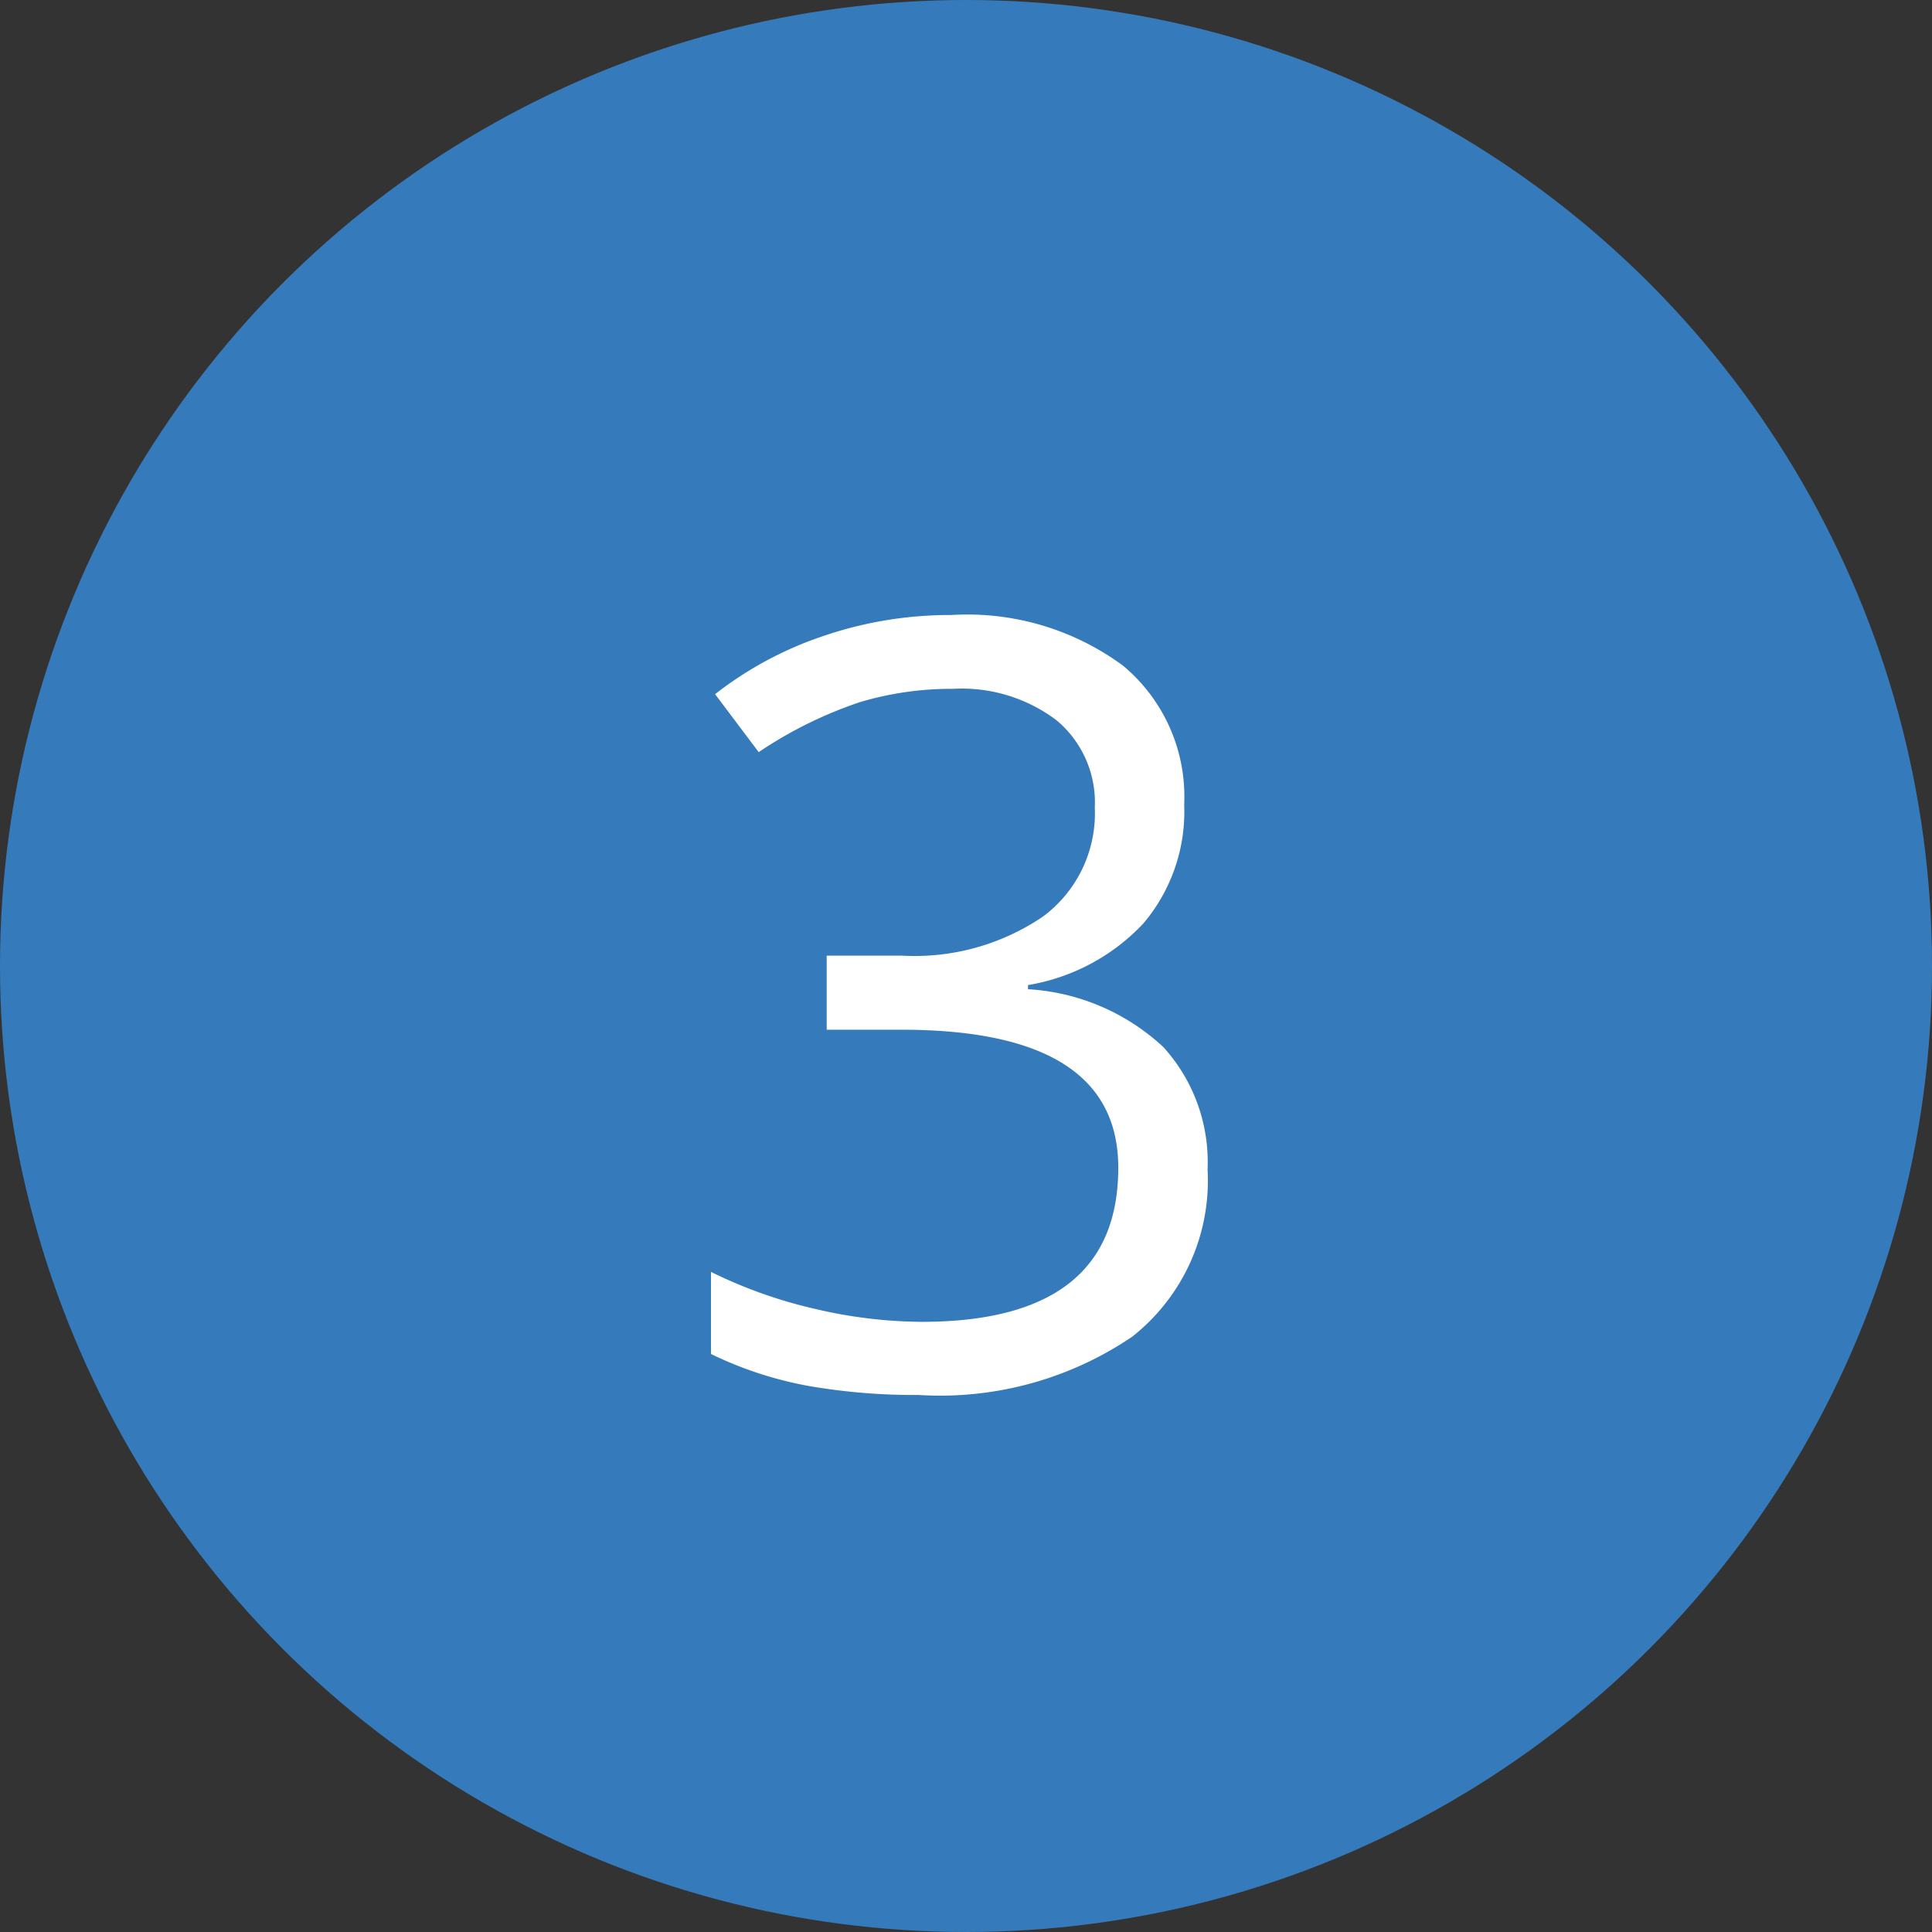
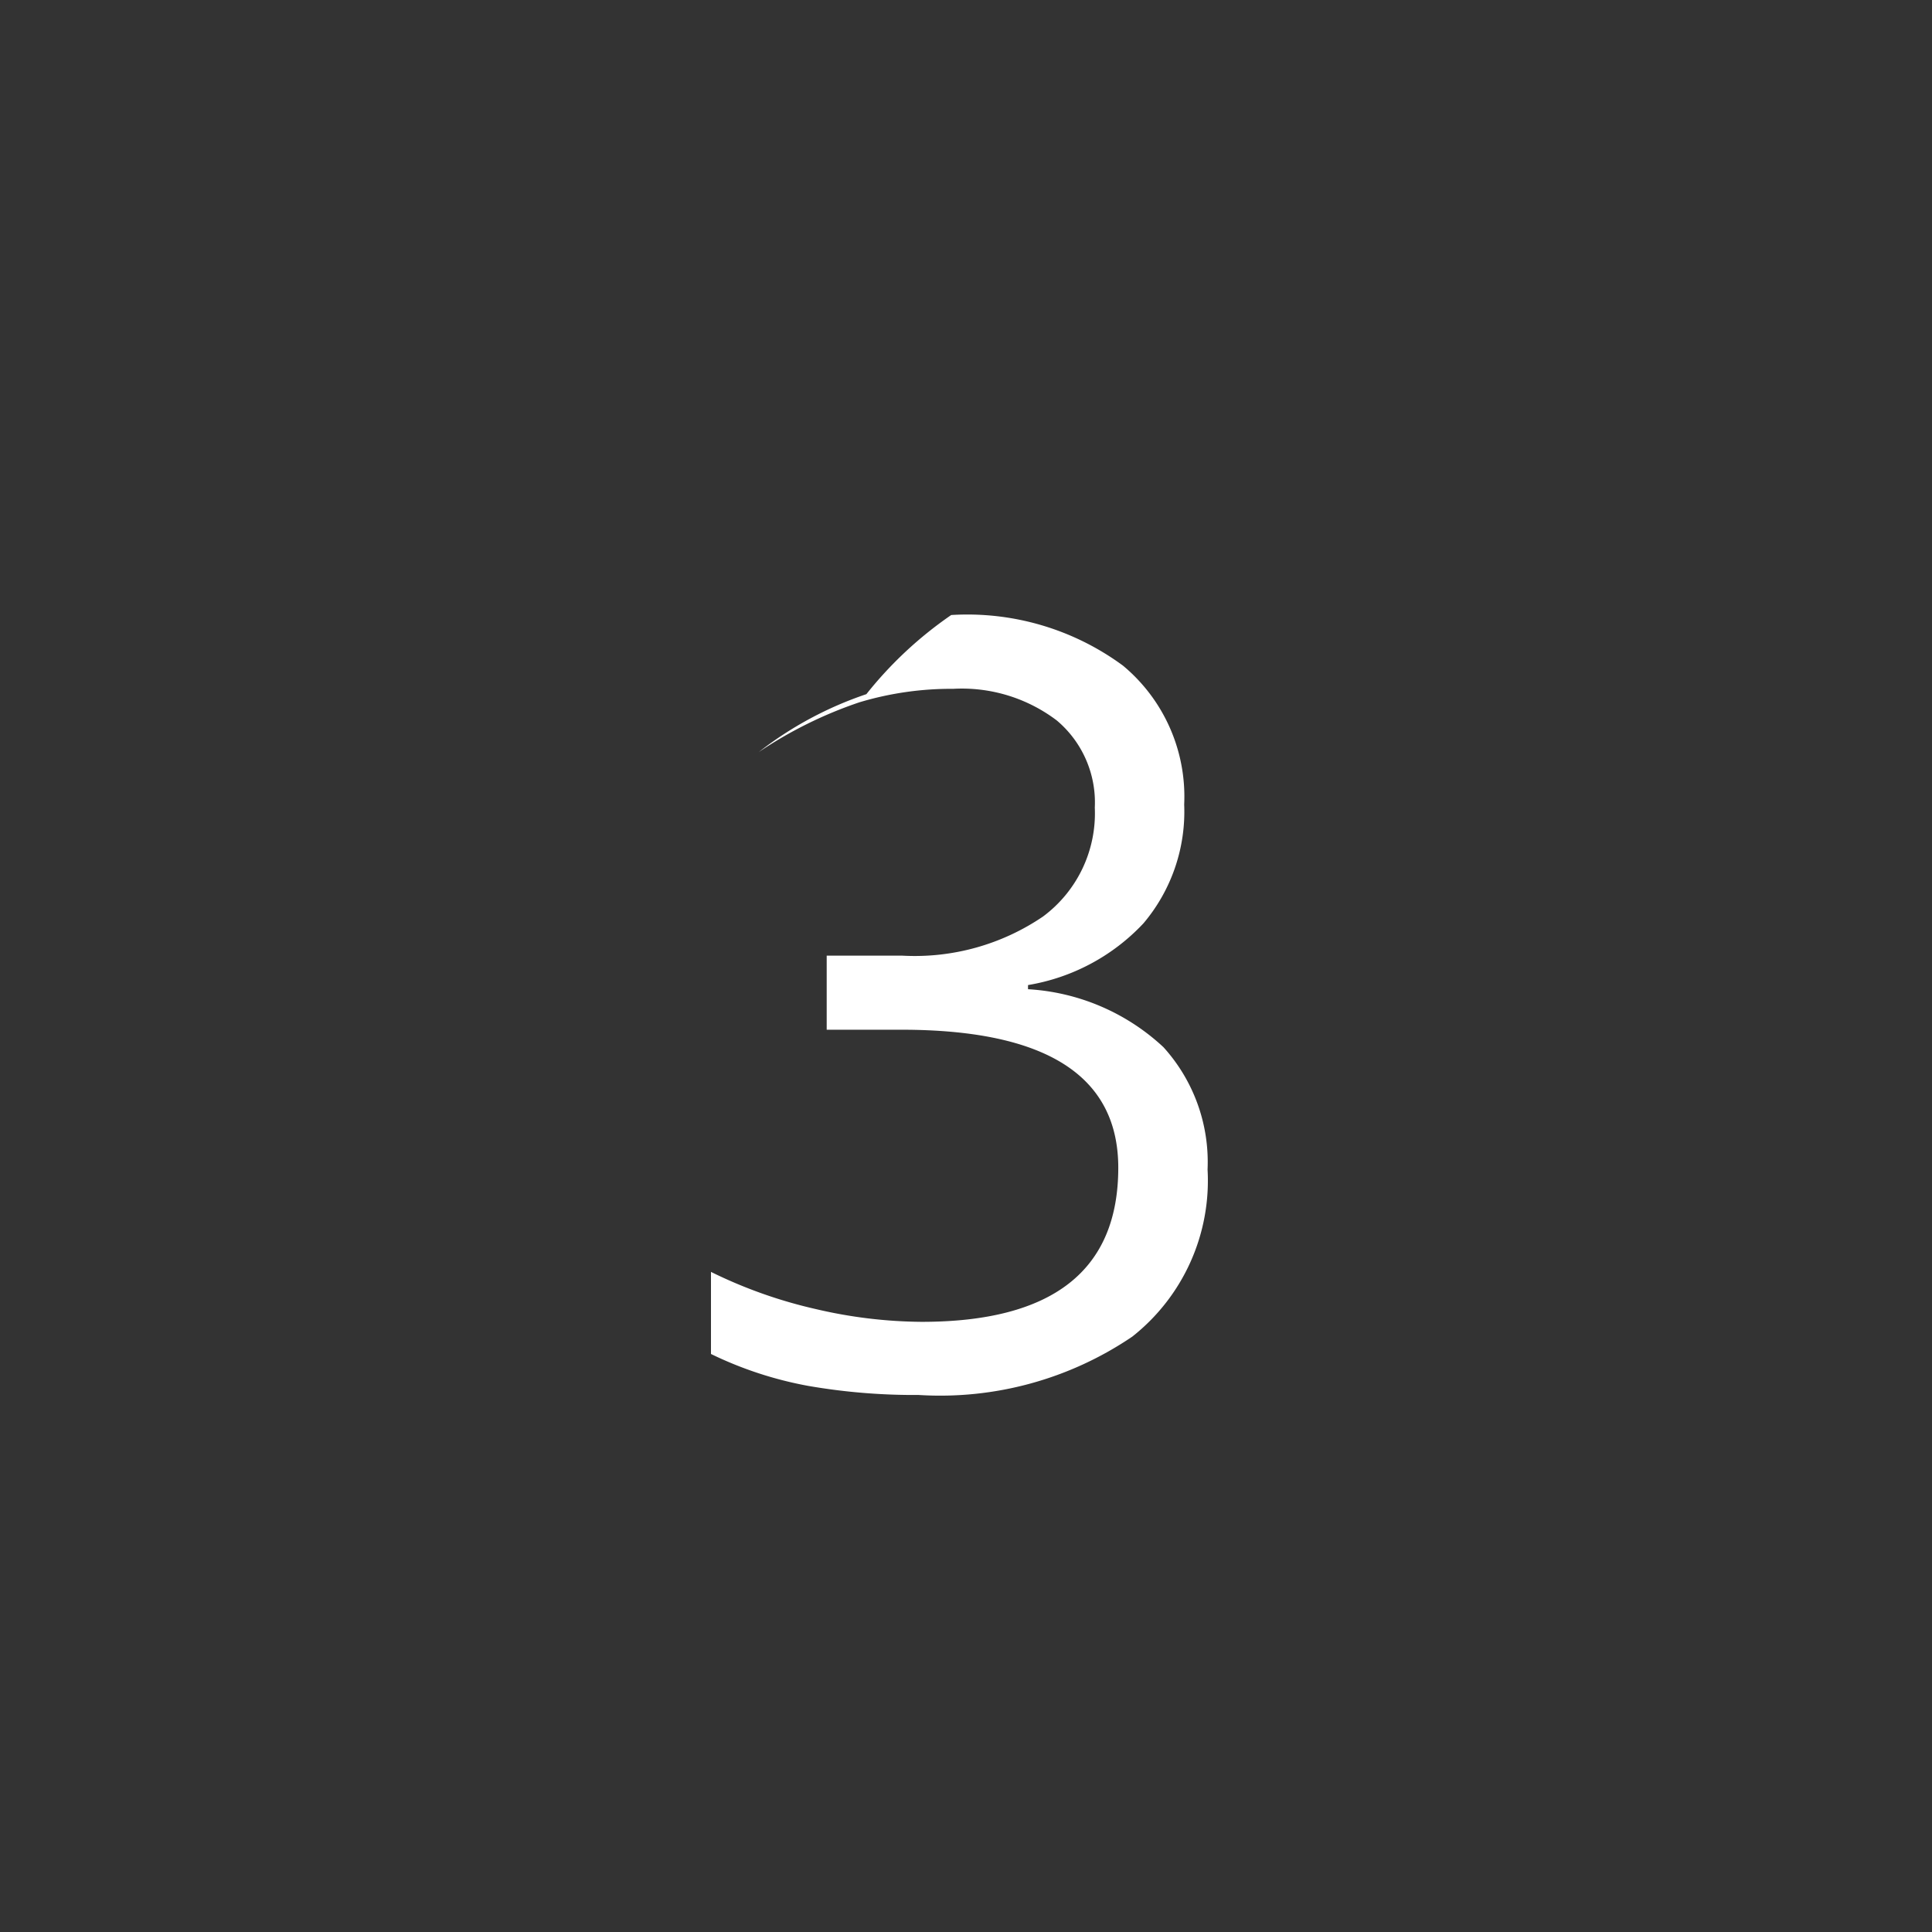
<svg xmlns="http://www.w3.org/2000/svg" width="60" height="60" viewBox="0 0 60 60">
  <rect x="0" y="0" width="60" height="60" fill="#333333" stroke="none" />
  <g transform="translate(-1673 -36)">
-     <circle cx="30" cy="30" r="30" transform="translate(1673 36)" fill="#357bbc" />
-     <path d="M6.776-18.015a5.372,5.372,0,0,1-1.265,3.69,6.333,6.333,0,0,1-3.585,1.917v.129a6.742,6.742,0,0,1,4.206,1.8,5.312,5.312,0,0,1,1.37,3.8A6.169,6.169,0,0,1,5.164-1.49,10.625,10.625,0,0,1-1.474.322,19.24,19.24,0,0,1-4.9.04,11.718,11.718,0,0,1-7.92-.951V-3.5A14.691,14.691,0,0,0-4.657-2.344a14.777,14.777,0,0,0,3.279.395q6.107,0,6.107-4.786,0-4.286-6.735-4.286h-2.32v-2.3h2.353a7.083,7.083,0,0,0,4.367-1.217A3.992,3.992,0,0,0,4-17.918,3.328,3.328,0,0,0,2.82-20.625a4.88,4.88,0,0,0-3.215-.983,9.919,9.919,0,0,0-2.917.419,13.052,13.052,0,0,0-3.126,1.547l-1.354-1.8a11.285,11.285,0,0,1,3.344-1.8A12.152,12.152,0,0,1-.459-23.9a8.148,8.148,0,0,1,5.333,1.571A5.291,5.291,0,0,1,6.776-18.015Z" transform="translate(1703 79)" fill="#fff" />
+     <path d="M6.776-18.015a5.372,5.372,0,0,1-1.265,3.69,6.333,6.333,0,0,1-3.585,1.917v.129a6.742,6.742,0,0,1,4.206,1.8,5.312,5.312,0,0,1,1.37,3.8A6.169,6.169,0,0,1,5.164-1.49,10.625,10.625,0,0,1-1.474.322,19.24,19.24,0,0,1-4.9.04,11.718,11.718,0,0,1-7.92-.951V-3.5A14.691,14.691,0,0,0-4.657-2.344a14.777,14.777,0,0,0,3.279.395q6.107,0,6.107-4.786,0-4.286-6.735-4.286h-2.32v-2.3h2.353a7.083,7.083,0,0,0,4.367-1.217A3.992,3.992,0,0,0,4-17.918,3.328,3.328,0,0,0,2.82-20.625a4.88,4.88,0,0,0-3.215-.983,9.919,9.919,0,0,0-2.917.419,13.052,13.052,0,0,0-3.126,1.547a11.285,11.285,0,0,1,3.344-1.8A12.152,12.152,0,0,1-.459-23.9a8.148,8.148,0,0,1,5.333,1.571A5.291,5.291,0,0,1,6.776-18.015Z" transform="translate(1703 79)" fill="#fff" />
  </g>
</svg>